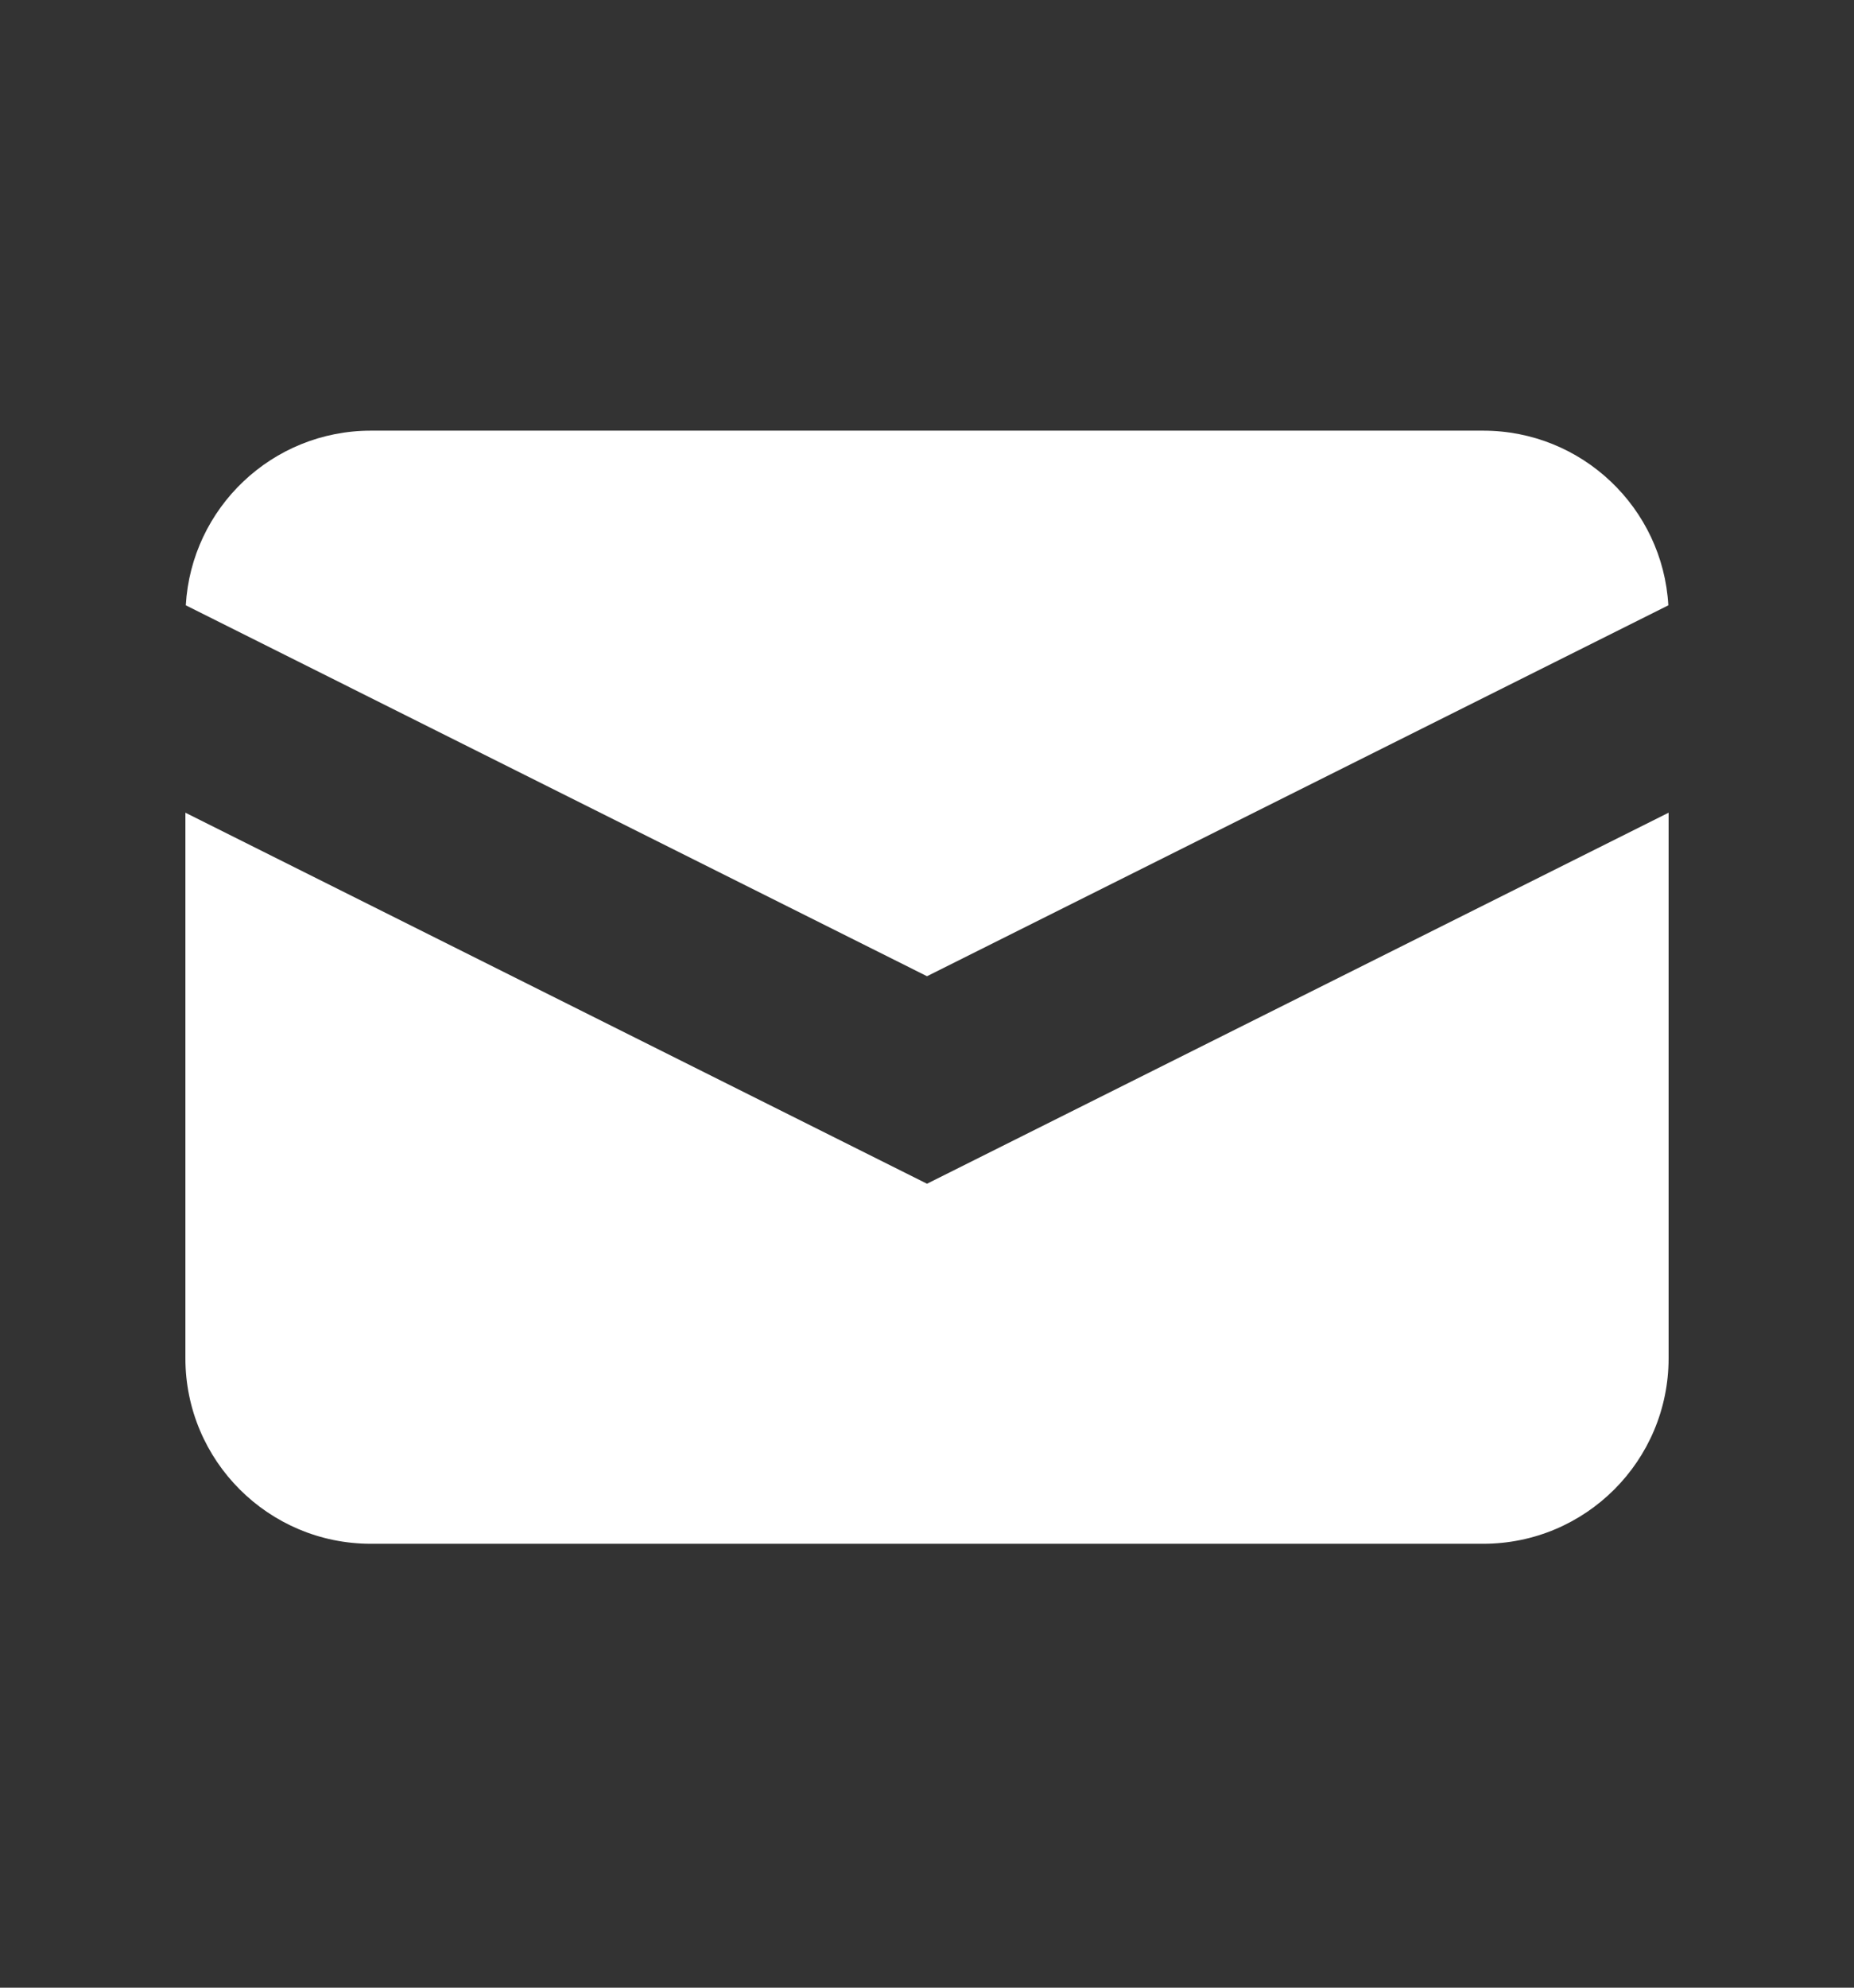
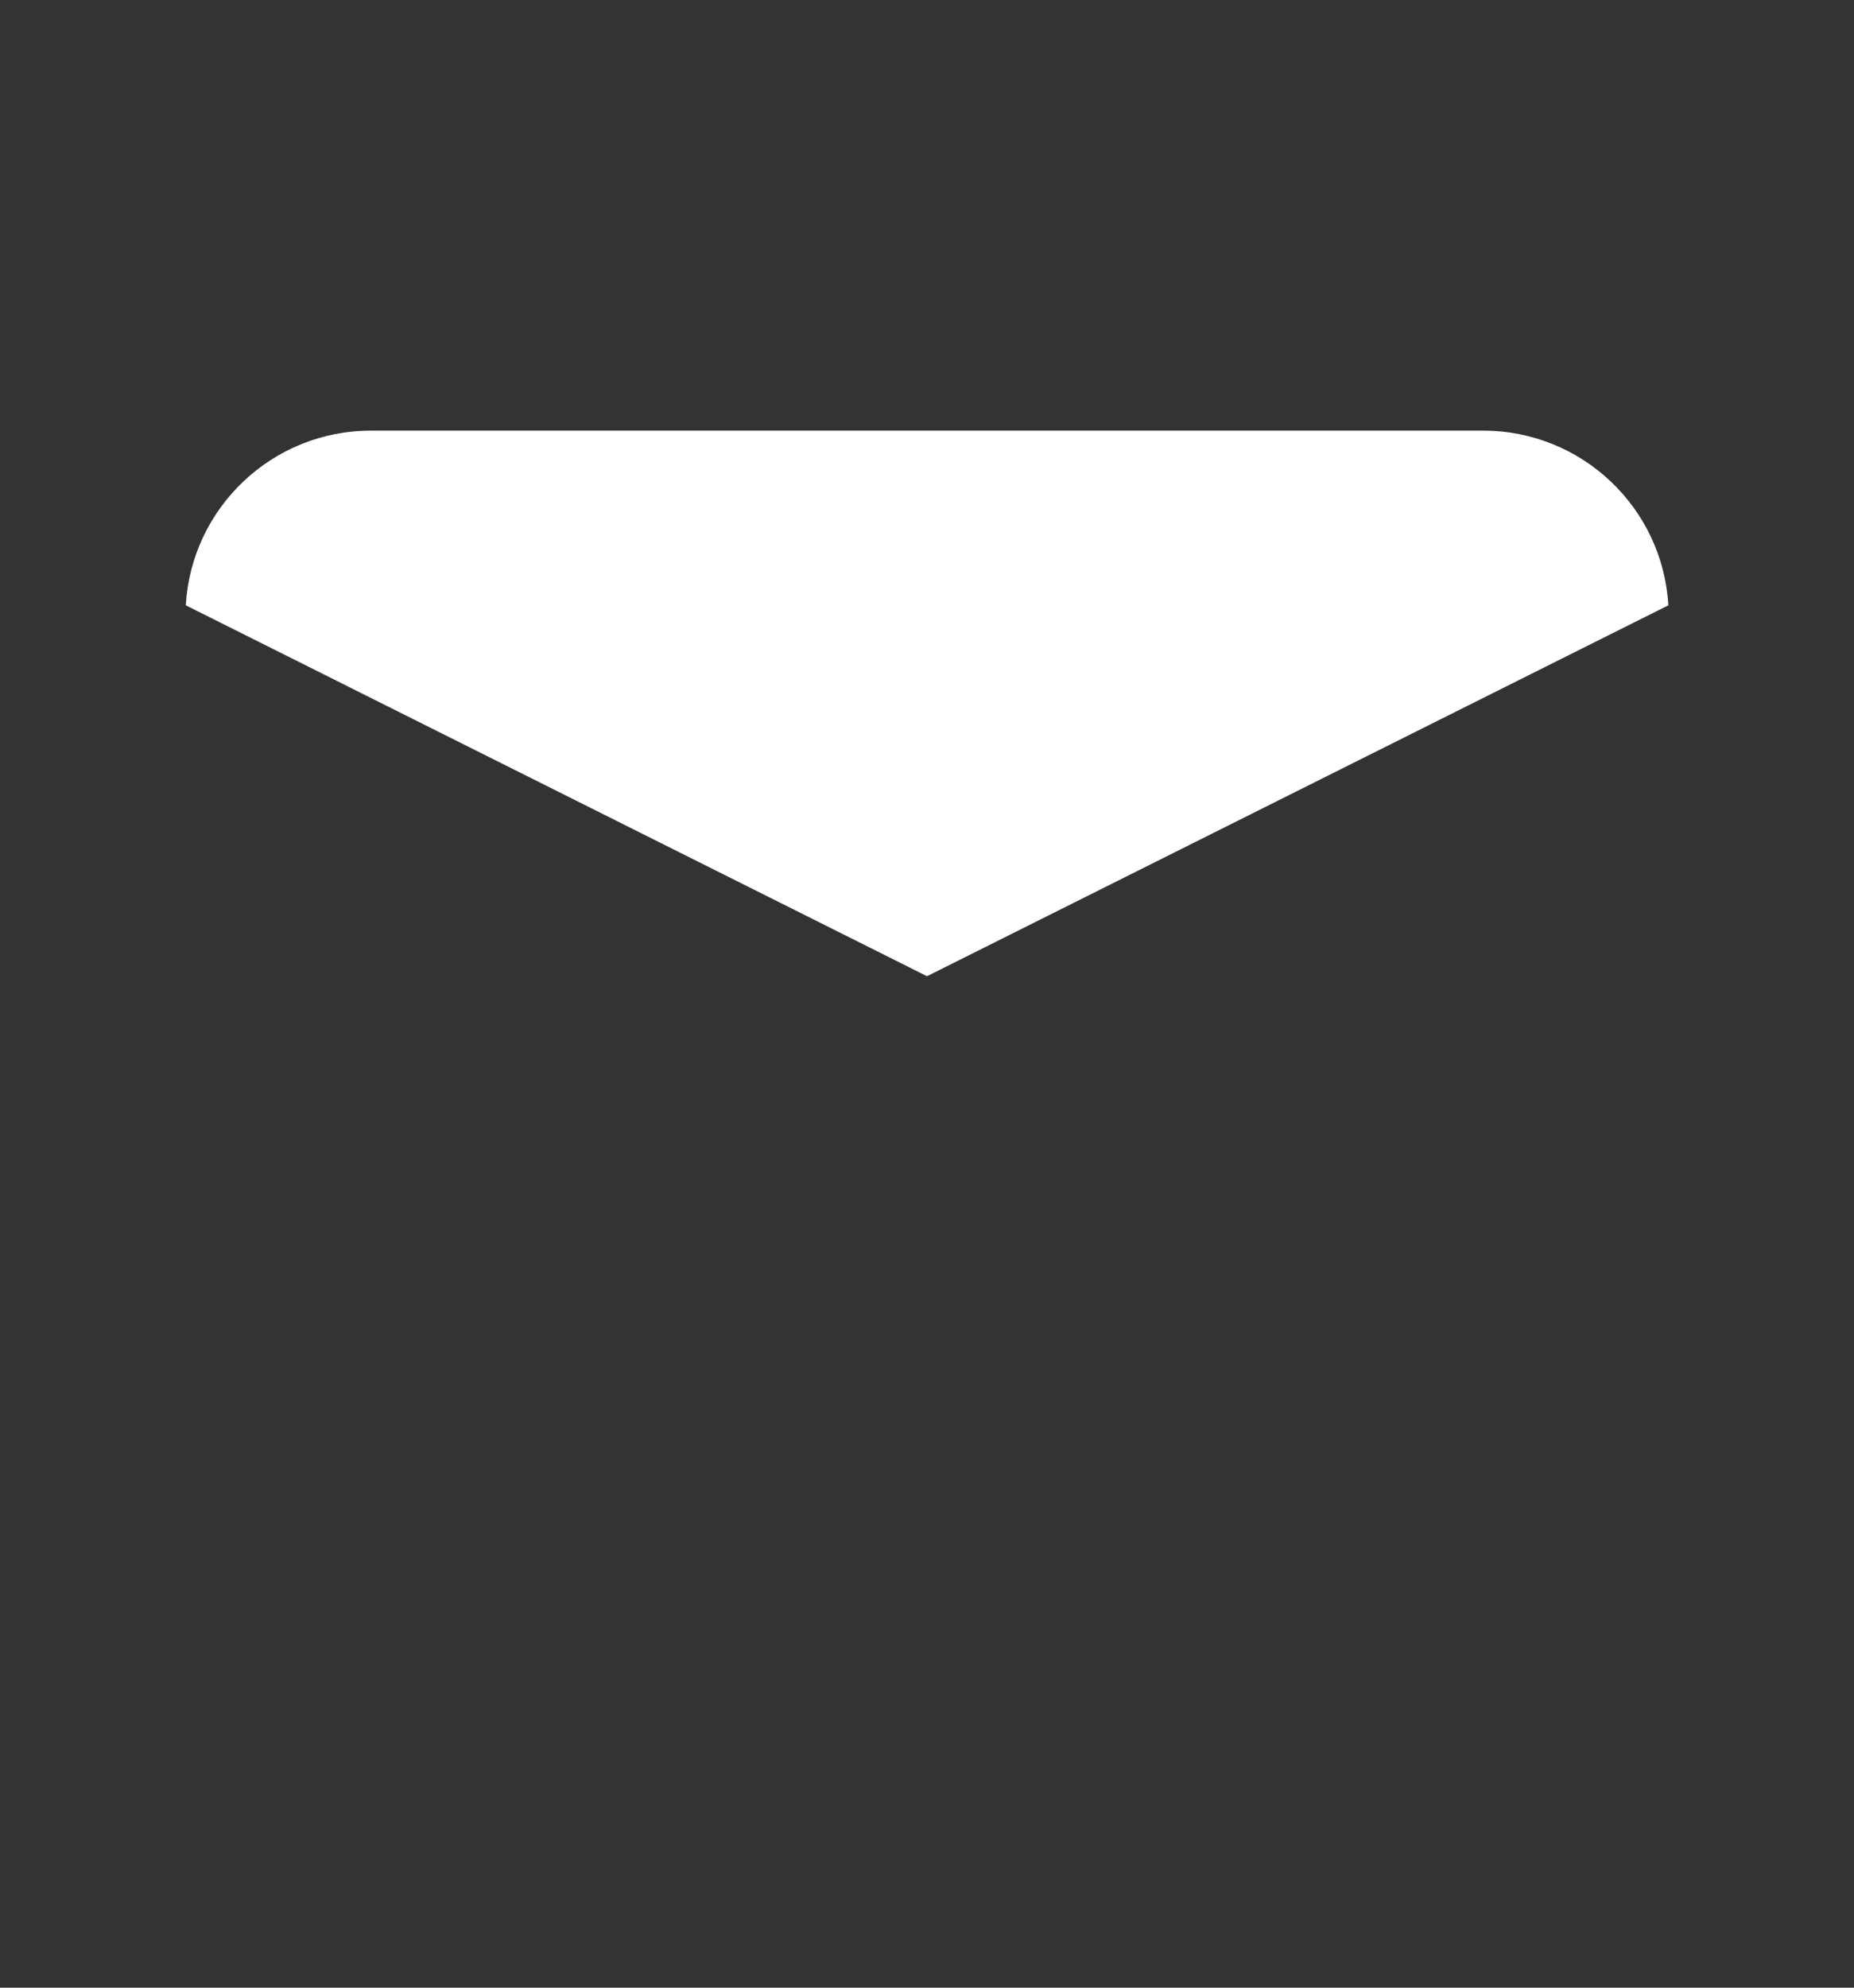
<svg xmlns="http://www.w3.org/2000/svg" width="14" height="15" viewBox="0 0 14 15" fill="none">
  <rect x="0" y="0" width="14" height="15" fill="#333333" stroke="none" />
  <path d="M1.403 4.568L7 7.367L12.598 4.568C12.556 3.833 11.946 3.25 11.2 3.25H2.8C2.055 3.25 1.445 3.833 1.403 4.568Z" fill="white" />
-   <path d="M12.6 6.133L7 8.933L1.4 6.133V10.25C1.4 11.023 2.027 11.65 2.8 11.65H11.2C11.974 11.65 12.6 11.023 12.6 10.25V6.133Z" fill="white" />
</svg>